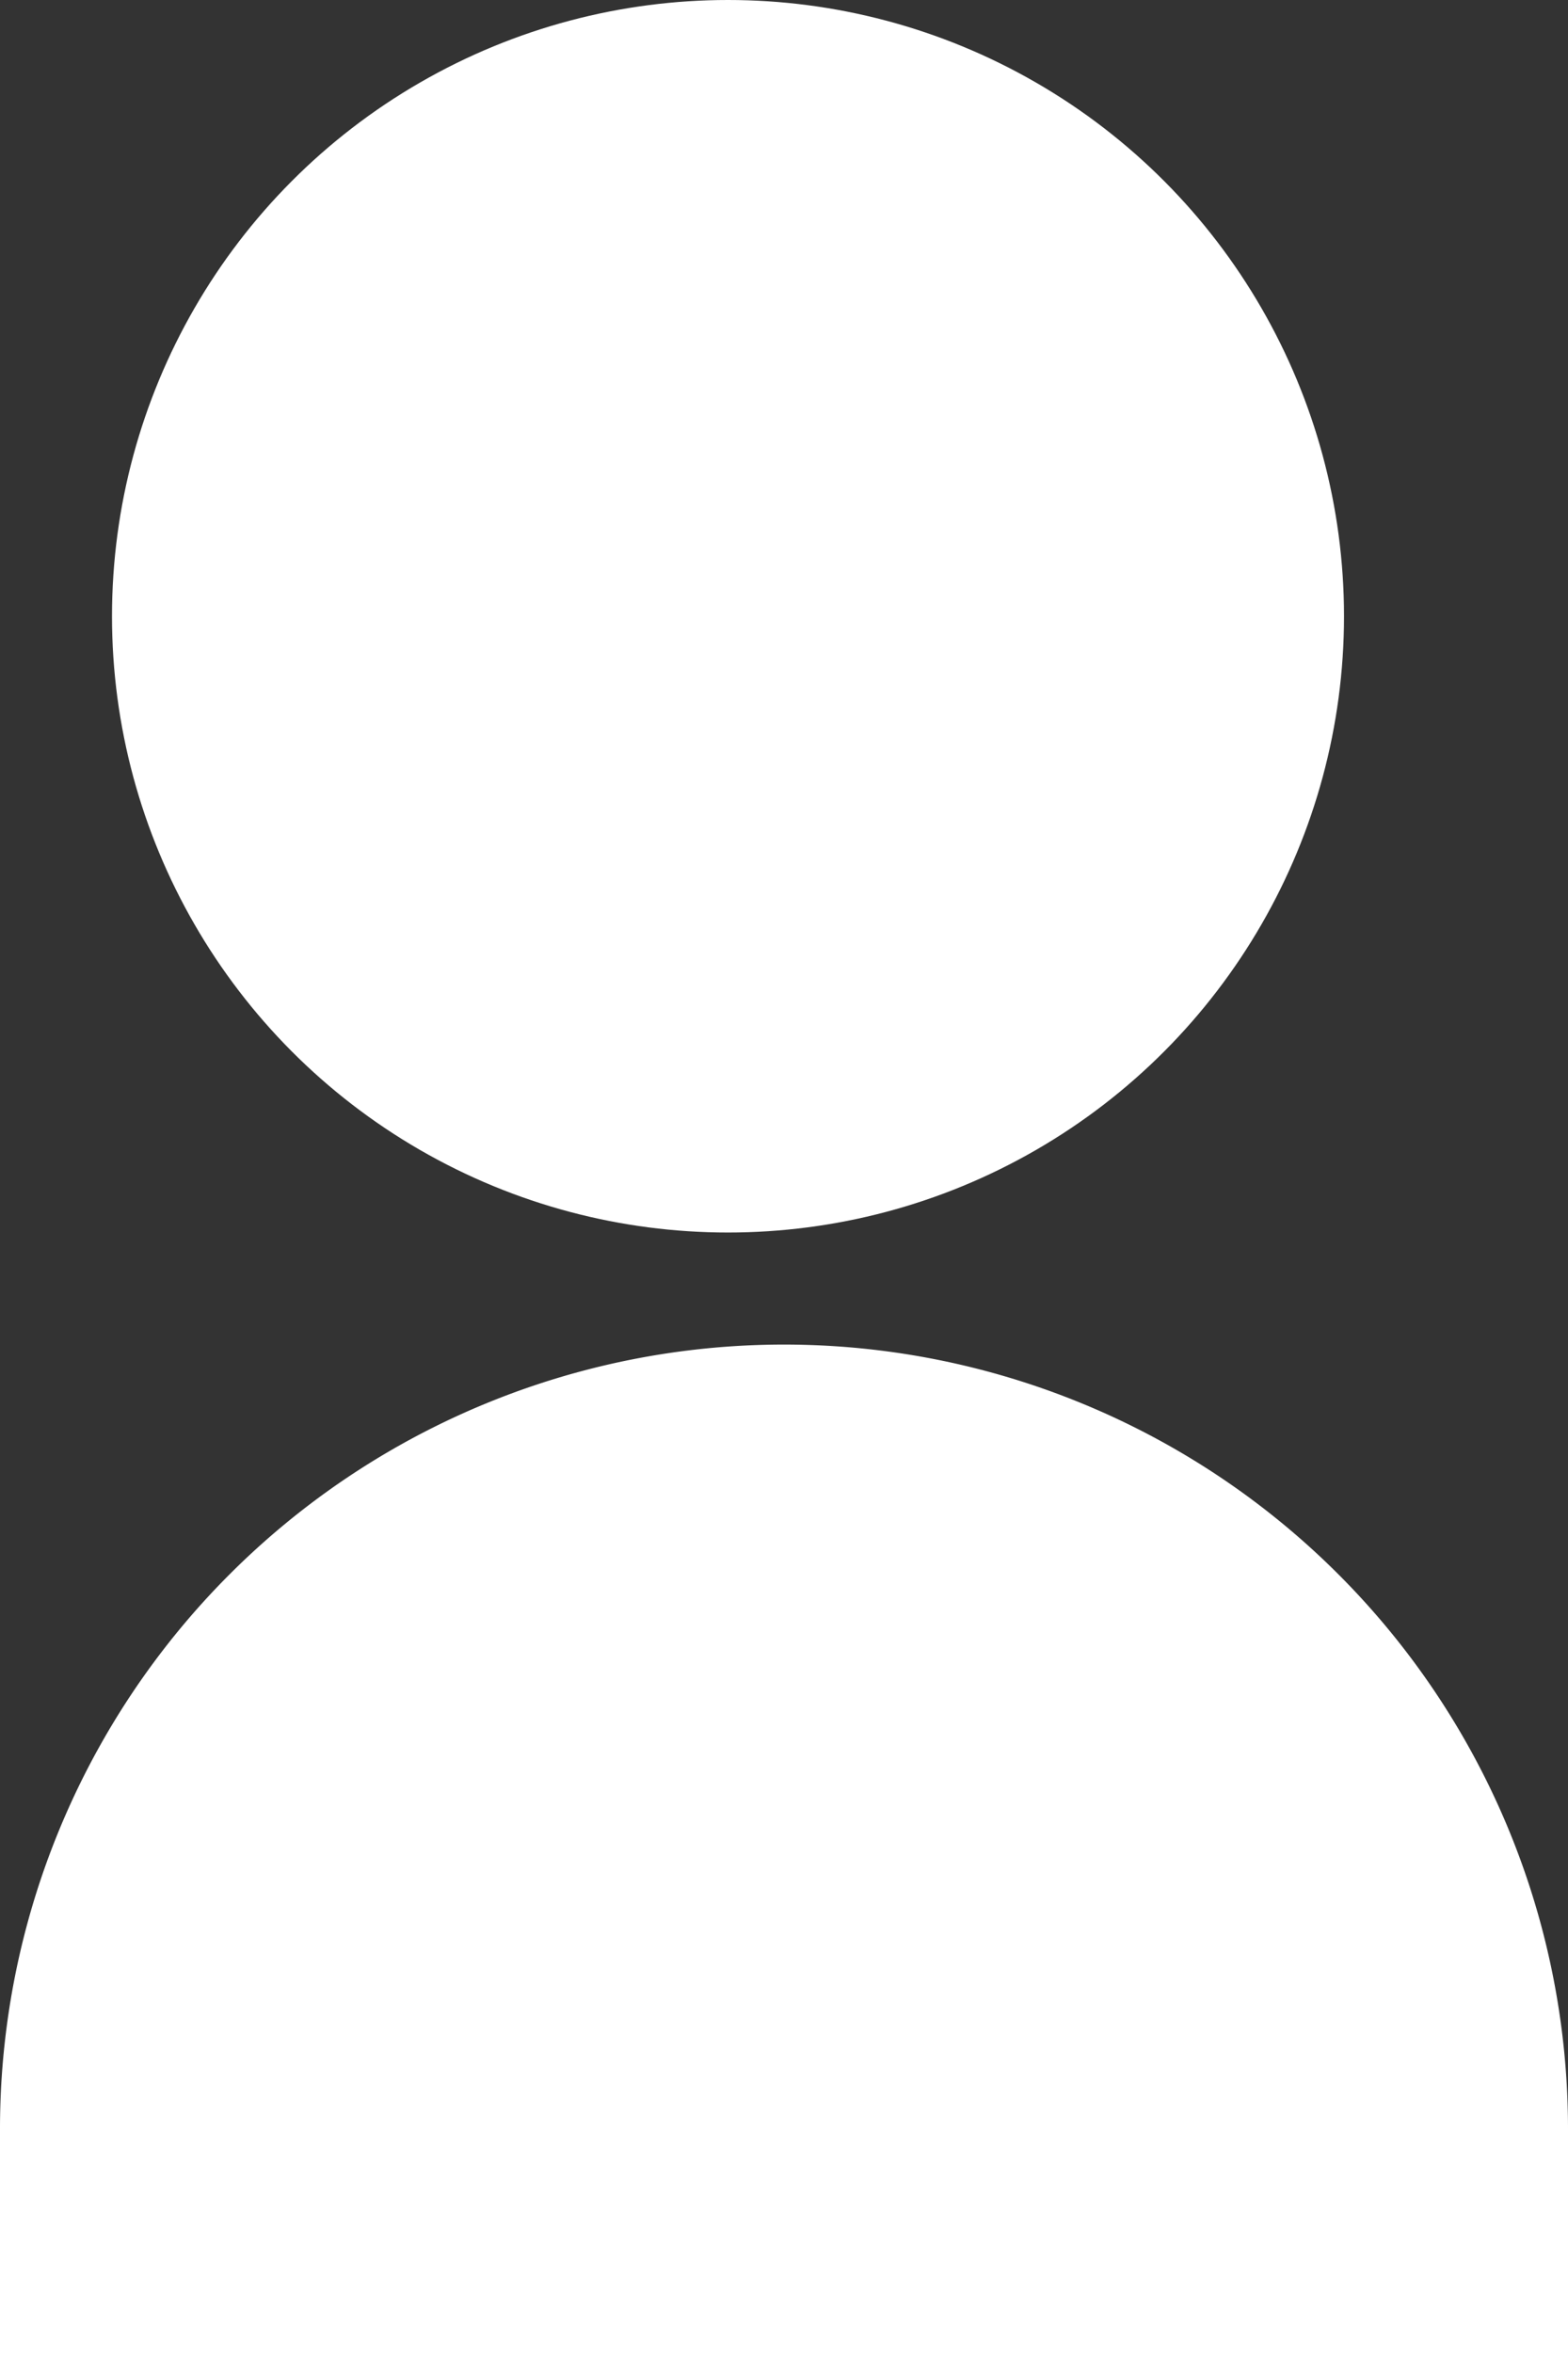
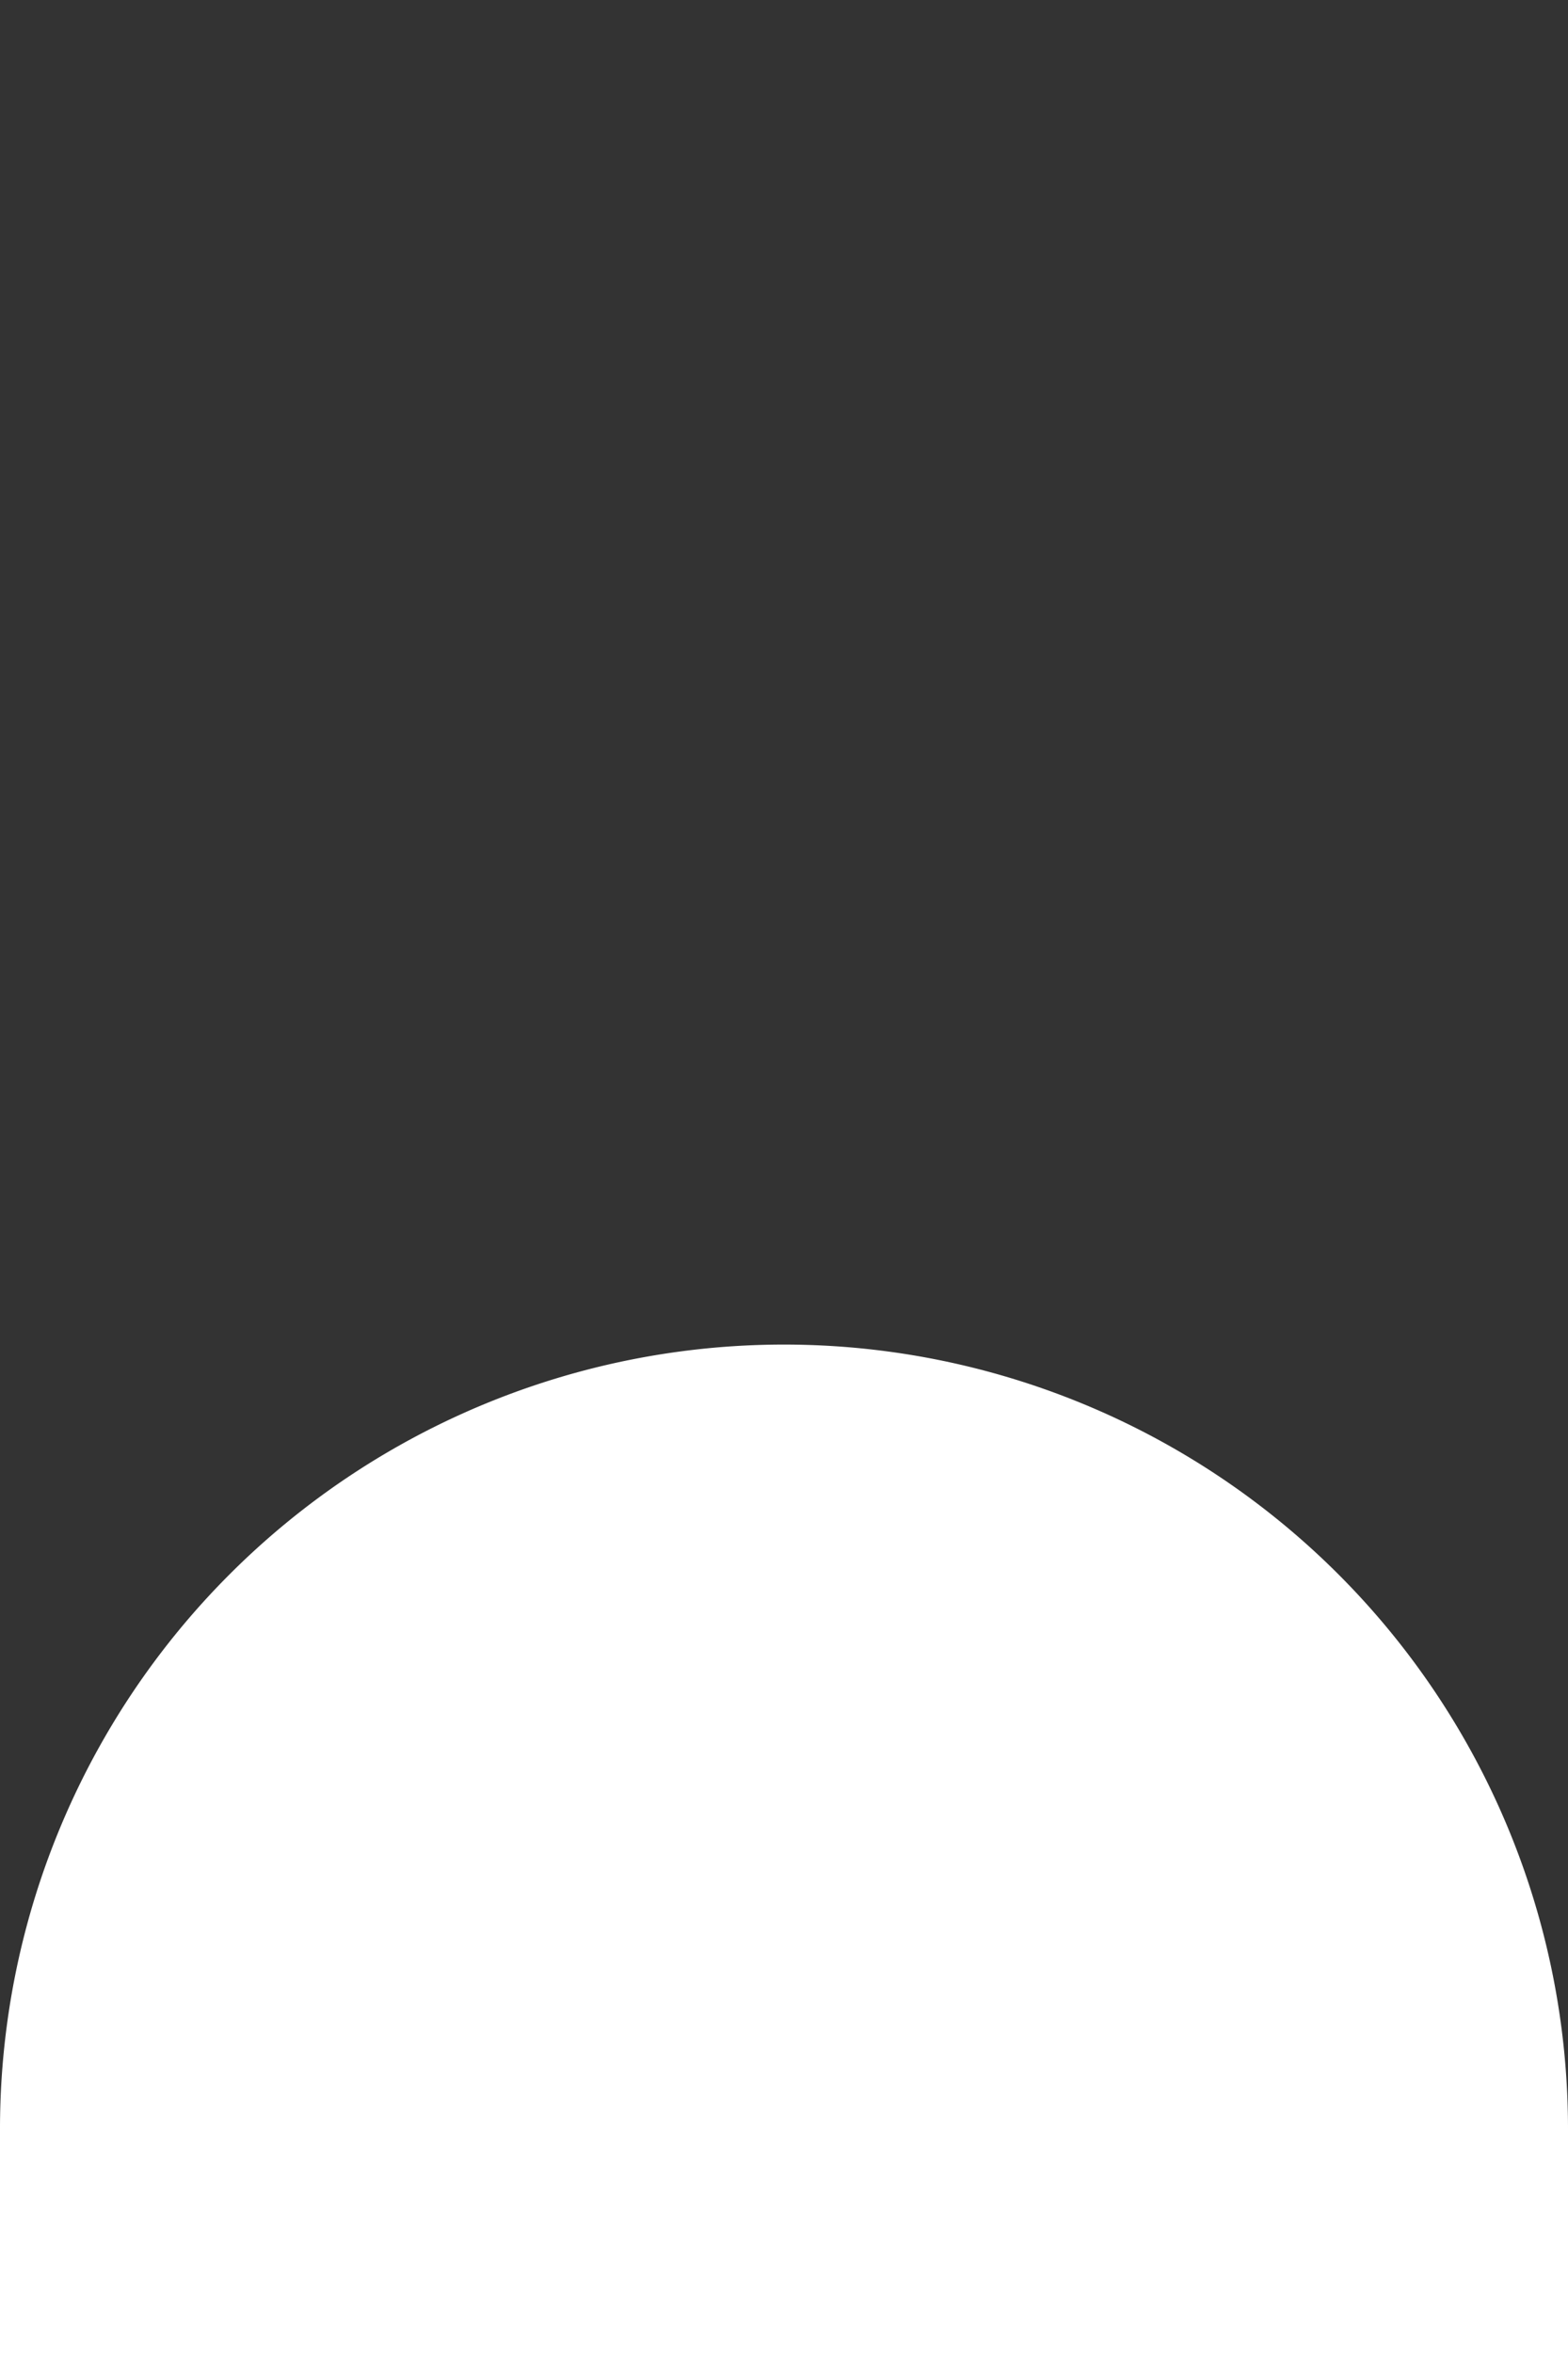
<svg xmlns="http://www.w3.org/2000/svg" width="14" height="21" viewBox="0 0 14 21">
  <rect x="0" y="0" width="14" height="21" fill="#333333" stroke="none" />
  <g id="Groupe_463" data-name="Groupe 463" transform="translate(-312 -17)">
-     <circle id="Ellipse_1" data-name="Ellipse 1" cx="5.5" cy="5.5" r="5.5" transform="translate(313 17)" fill="#fff" />
    <path id="Rectangle_391" data-name="Rectangle 391" d="M7,0H7a7,7,0,0,1,7,7V9a0,0,0,0,1,0,0H0A0,0,0,0,1,0,9V7A7,7,0,0,1,7,0Z" transform="translate(312 29)" fill="#fff" />
  </g>
</svg>